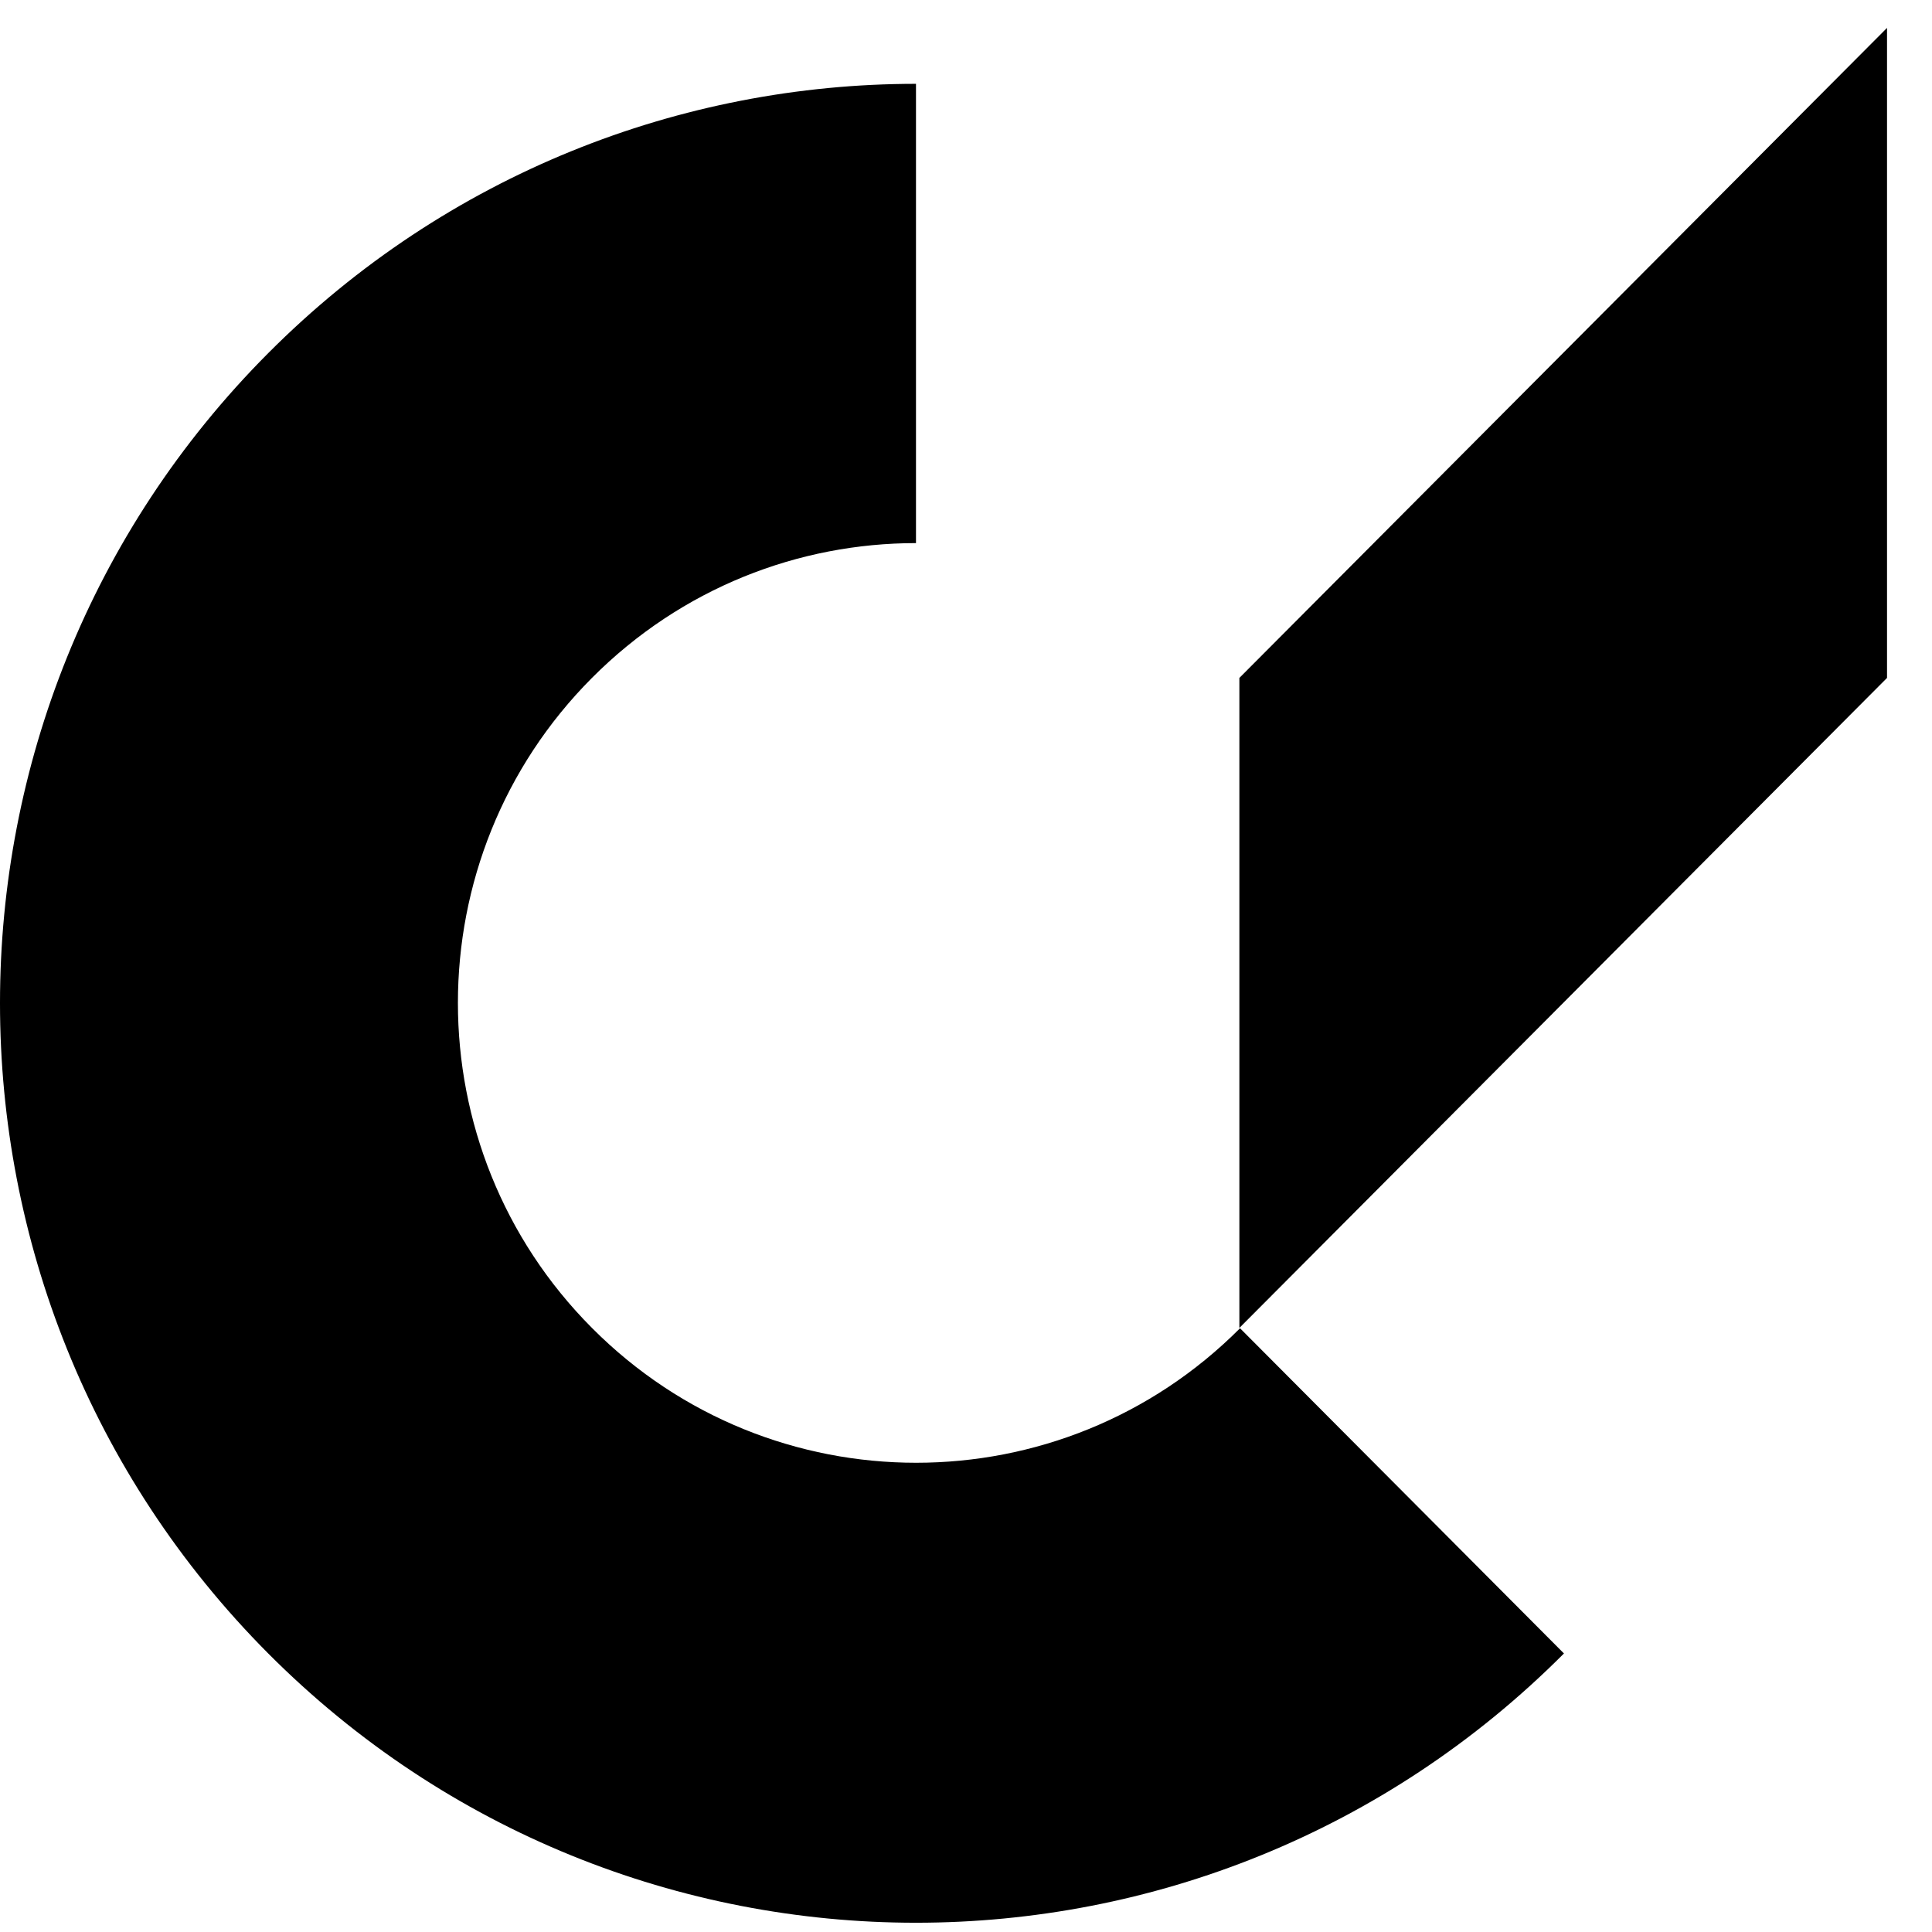
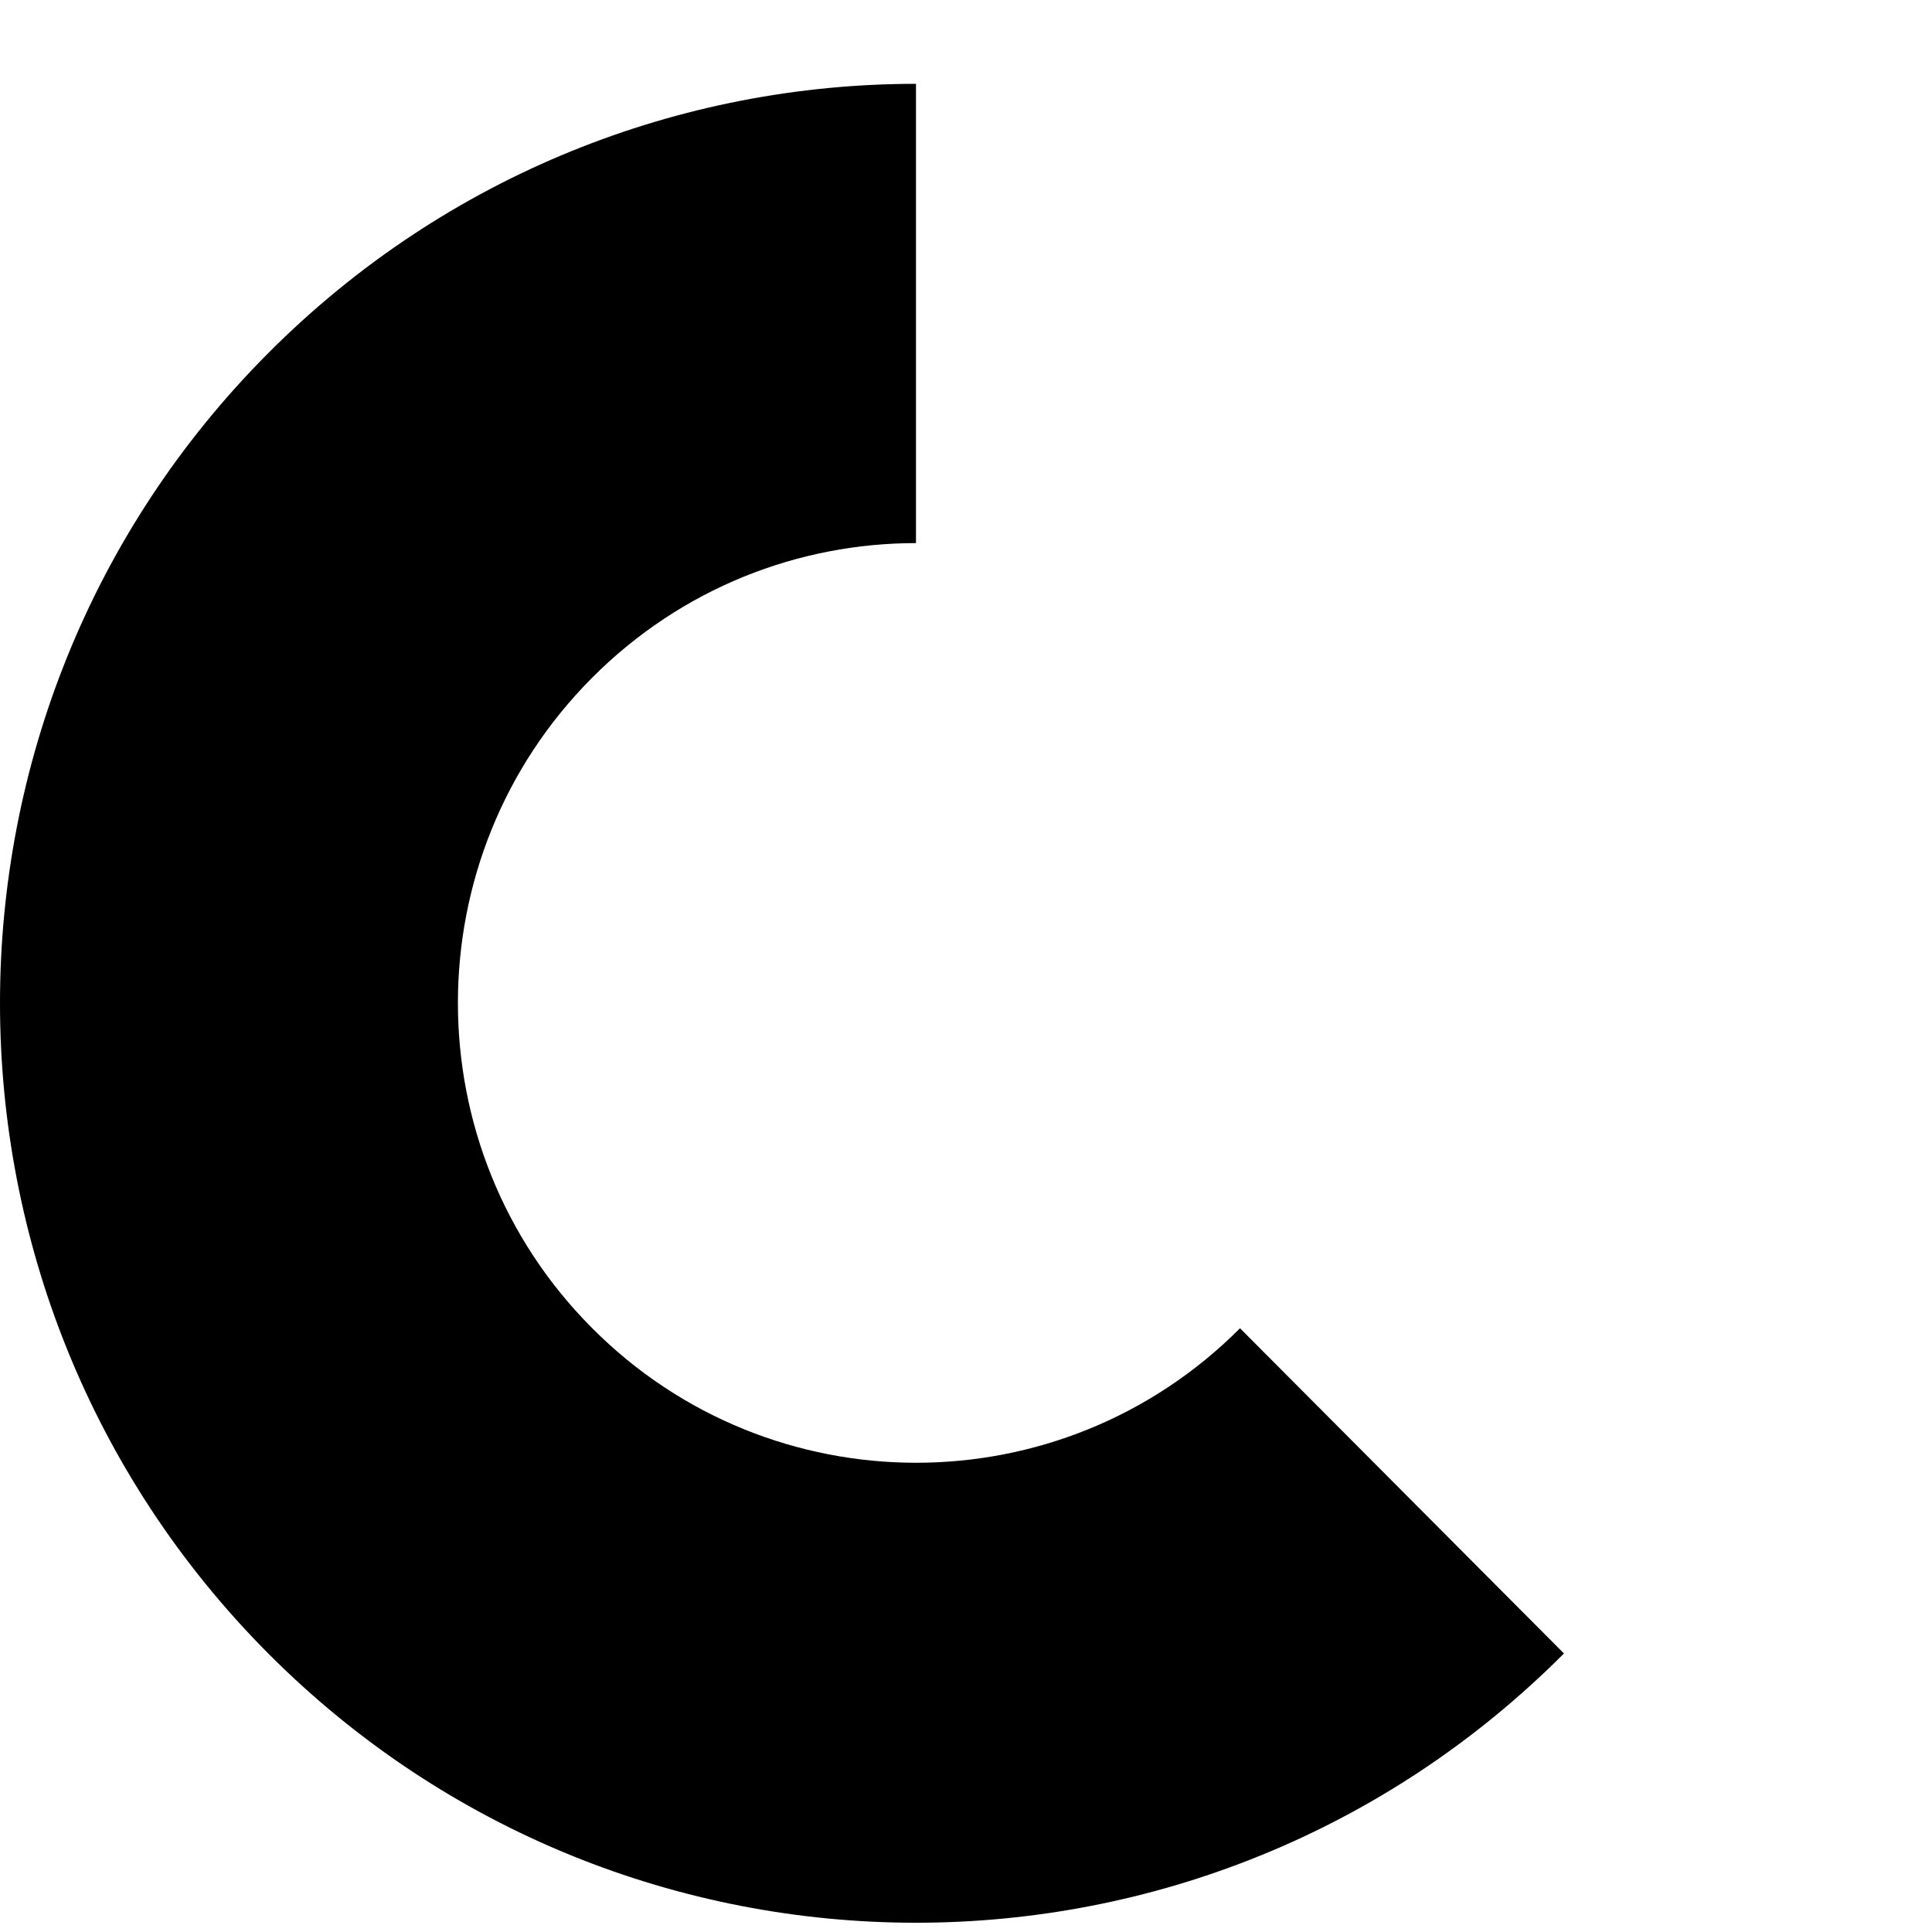
<svg xmlns="http://www.w3.org/2000/svg" width="32" height="32" viewBox="0 0 18 18" fill="none">
  <g clipPath="url(#clip0_1_678)">
-     <path d="M11.547 6.316V12.372L17.581 6.316V0.26L11.547 6.316Z" fill="#000" />
    <path d="M5.515 12.372C3.85 10.701 3.85 7.987 5.515 6.316C6.351 5.477 7.442 5.06 8.534 5.06V0.781C6.351 0.781 4.164 1.619 2.499 3.29C-0.833 6.634 -0.833 12.057 2.499 15.405C5.832 18.75 11.235 18.75 14.571 15.405L11.553 12.375C9.888 14.046 7.183 14.046 5.518 12.375L5.515 12.372Z" fill="#000" />
  </g>
  <defs>
    <clipPath id="clip0_1_678">
-       <rect width="32" height="32" fill="#000" />
-     </clipPath>
+       </clipPath>
  </defs>
</svg>